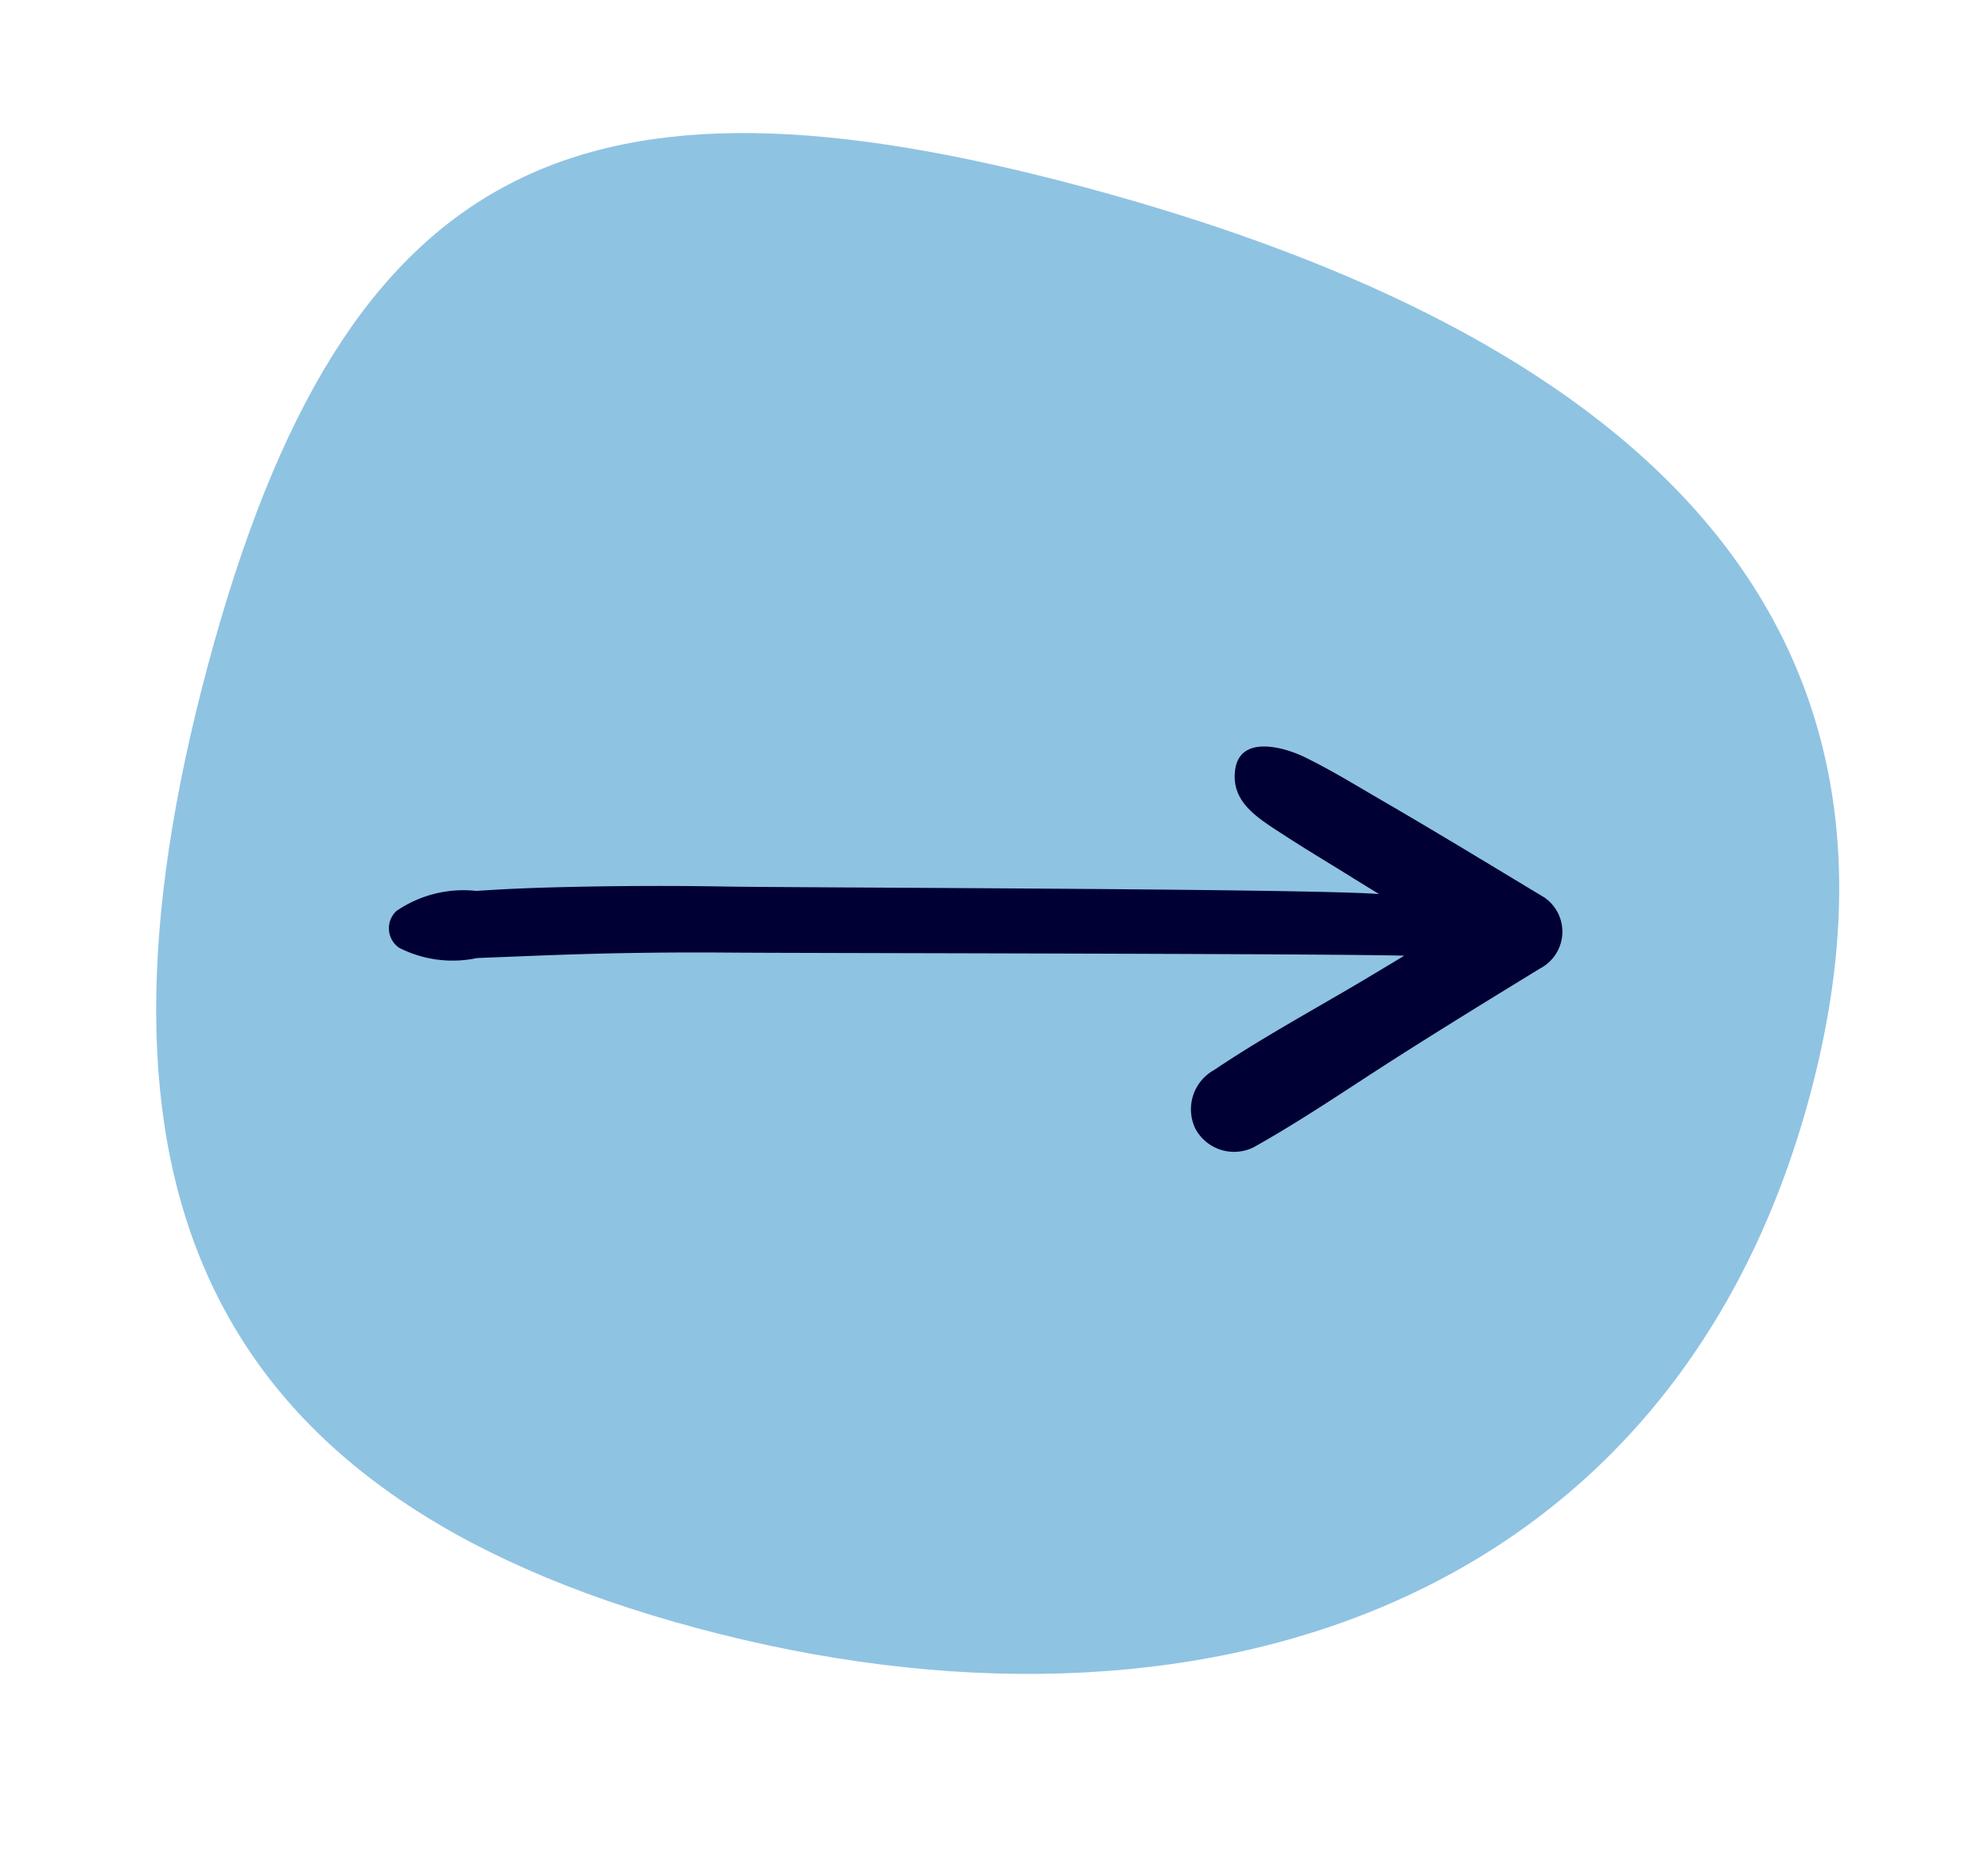
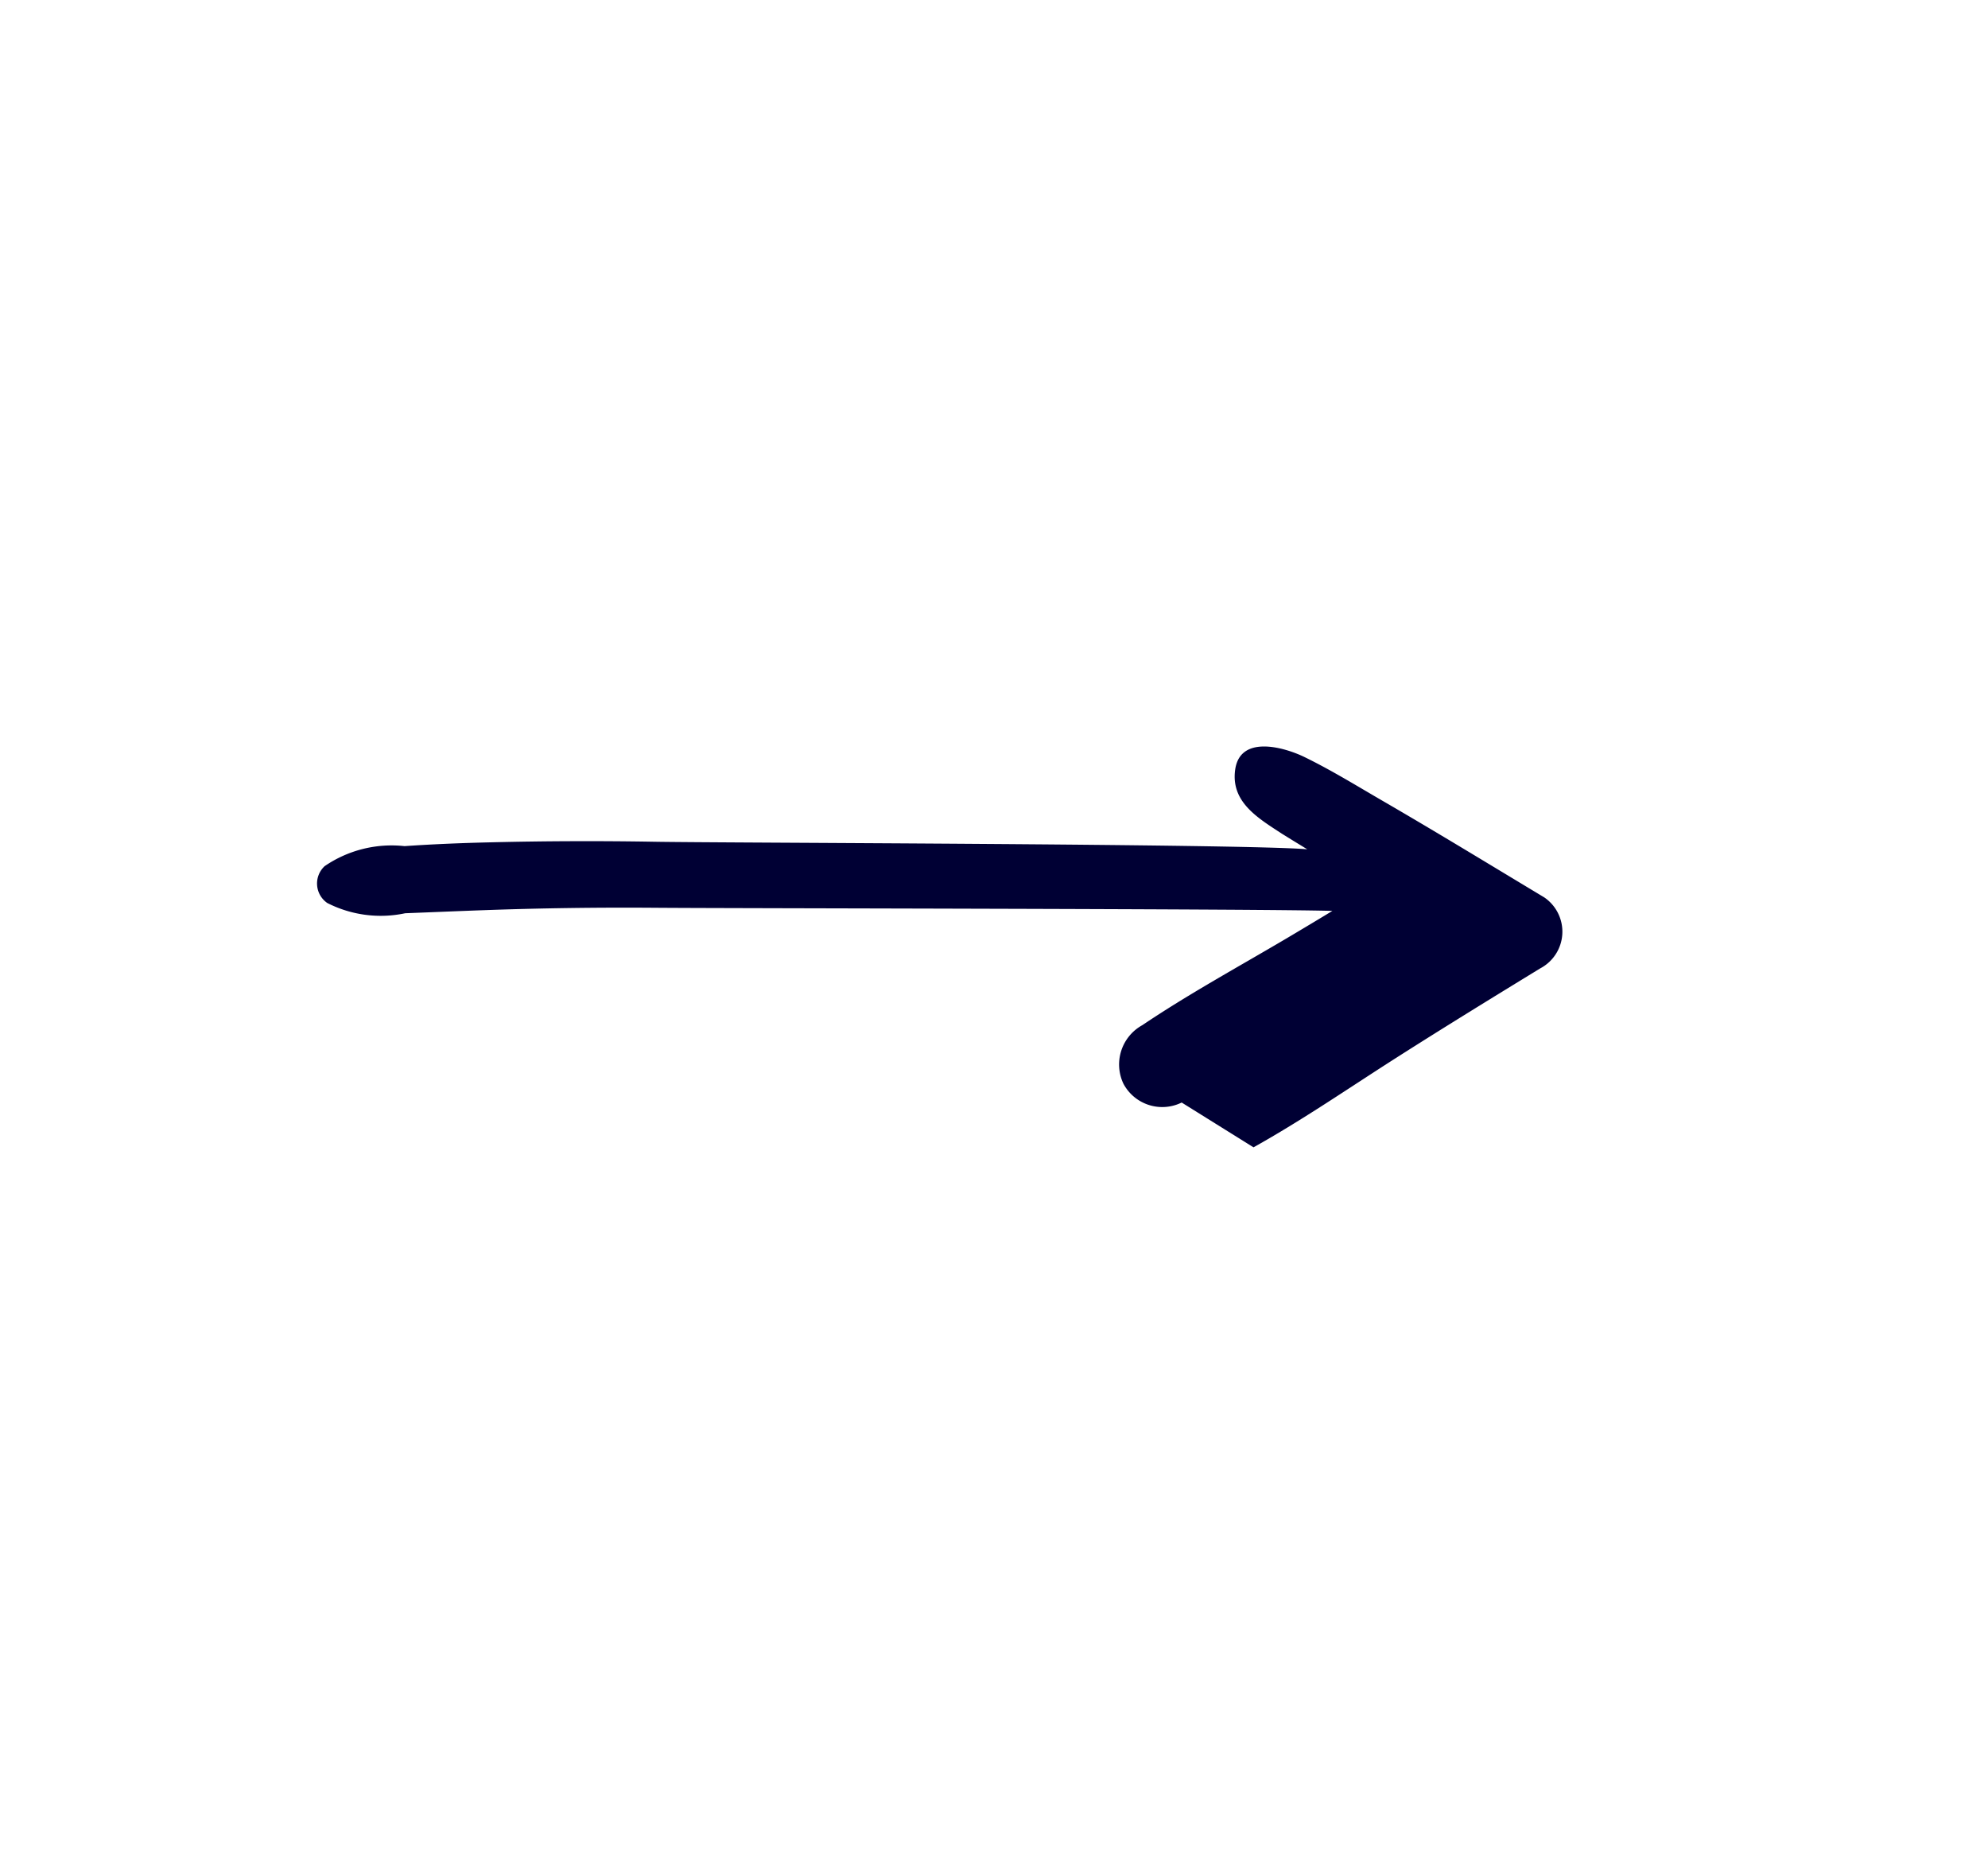
<svg xmlns="http://www.w3.org/2000/svg" width="52.737" height="49.603" viewBox="0 0 52.737 49.603">
-   <path d="M5.515 17.645C9.155 4.07 15.478 1.402 28.738 4.957S51.656 15.463 48.016 29.04 31.75 46.734 18.491 43.18 1.876 31.219 5.515 17.645z" fill="#0077be" opacity=".44" />
-   <path d="M33.253 30.428c1.3-.725 2.541-1.581 3.8-2.383s2.532-1.584 3.806-2.363a1.1 1.1 0 00.107-1.882c-1.419-.853-2.833-1.717-4.266-2.548-.691-.4-1.373-.822-2.092-1.173-.537-.262-1.713-.6-1.842.336-.118.855.6 1.278 1.239 1.695s1.271.792 1.906 1.188c.224.14.448.276.673.414-1.617-.144-15.692-.17-17.309-.2q-2.193-.038-4.386.016c-.752.018-1.5.048-2.252.1a3.145 3.145 0 00-2.119.531.627.627 0 00.07.977 3.123 3.123 0 002.067.272c.711-.027 1.421-.058 2.133-.083q2.252-.08 4.507-.062c1.836.016 16.122.026 17.956.083q-.6.364-1.208.724c-1.281.757-2.6 1.476-3.835 2.307a1.19 1.19 0 00-.5 1.552 1.166 1.166 0 001.545.499z" fill="#000034" />
+   <path d="M33.253 30.428c1.3-.725 2.541-1.581 3.8-2.383s2.532-1.584 3.806-2.363a1.1 1.1 0 00.107-1.882c-1.419-.853-2.833-1.717-4.266-2.548-.691-.4-1.373-.822-2.092-1.173-.537-.262-1.713-.6-1.842.336-.118.855.6 1.278 1.239 1.695c.224.14.448.276.673.414-1.617-.144-15.692-.17-17.309-.2q-2.193-.038-4.386.016c-.752.018-1.5.048-2.252.1a3.145 3.145 0 00-2.119.531.627.627 0 00.07.977 3.123 3.123 0 002.067.272c.711-.027 1.421-.058 2.133-.083q2.252-.08 4.507-.062c1.836.016 16.122.026 17.956.083q-.6.364-1.208.724c-1.281.757-2.6 1.476-3.835 2.307a1.19 1.19 0 00-.5 1.552 1.166 1.166 0 001.545.499z" fill="#000034" />
</svg>